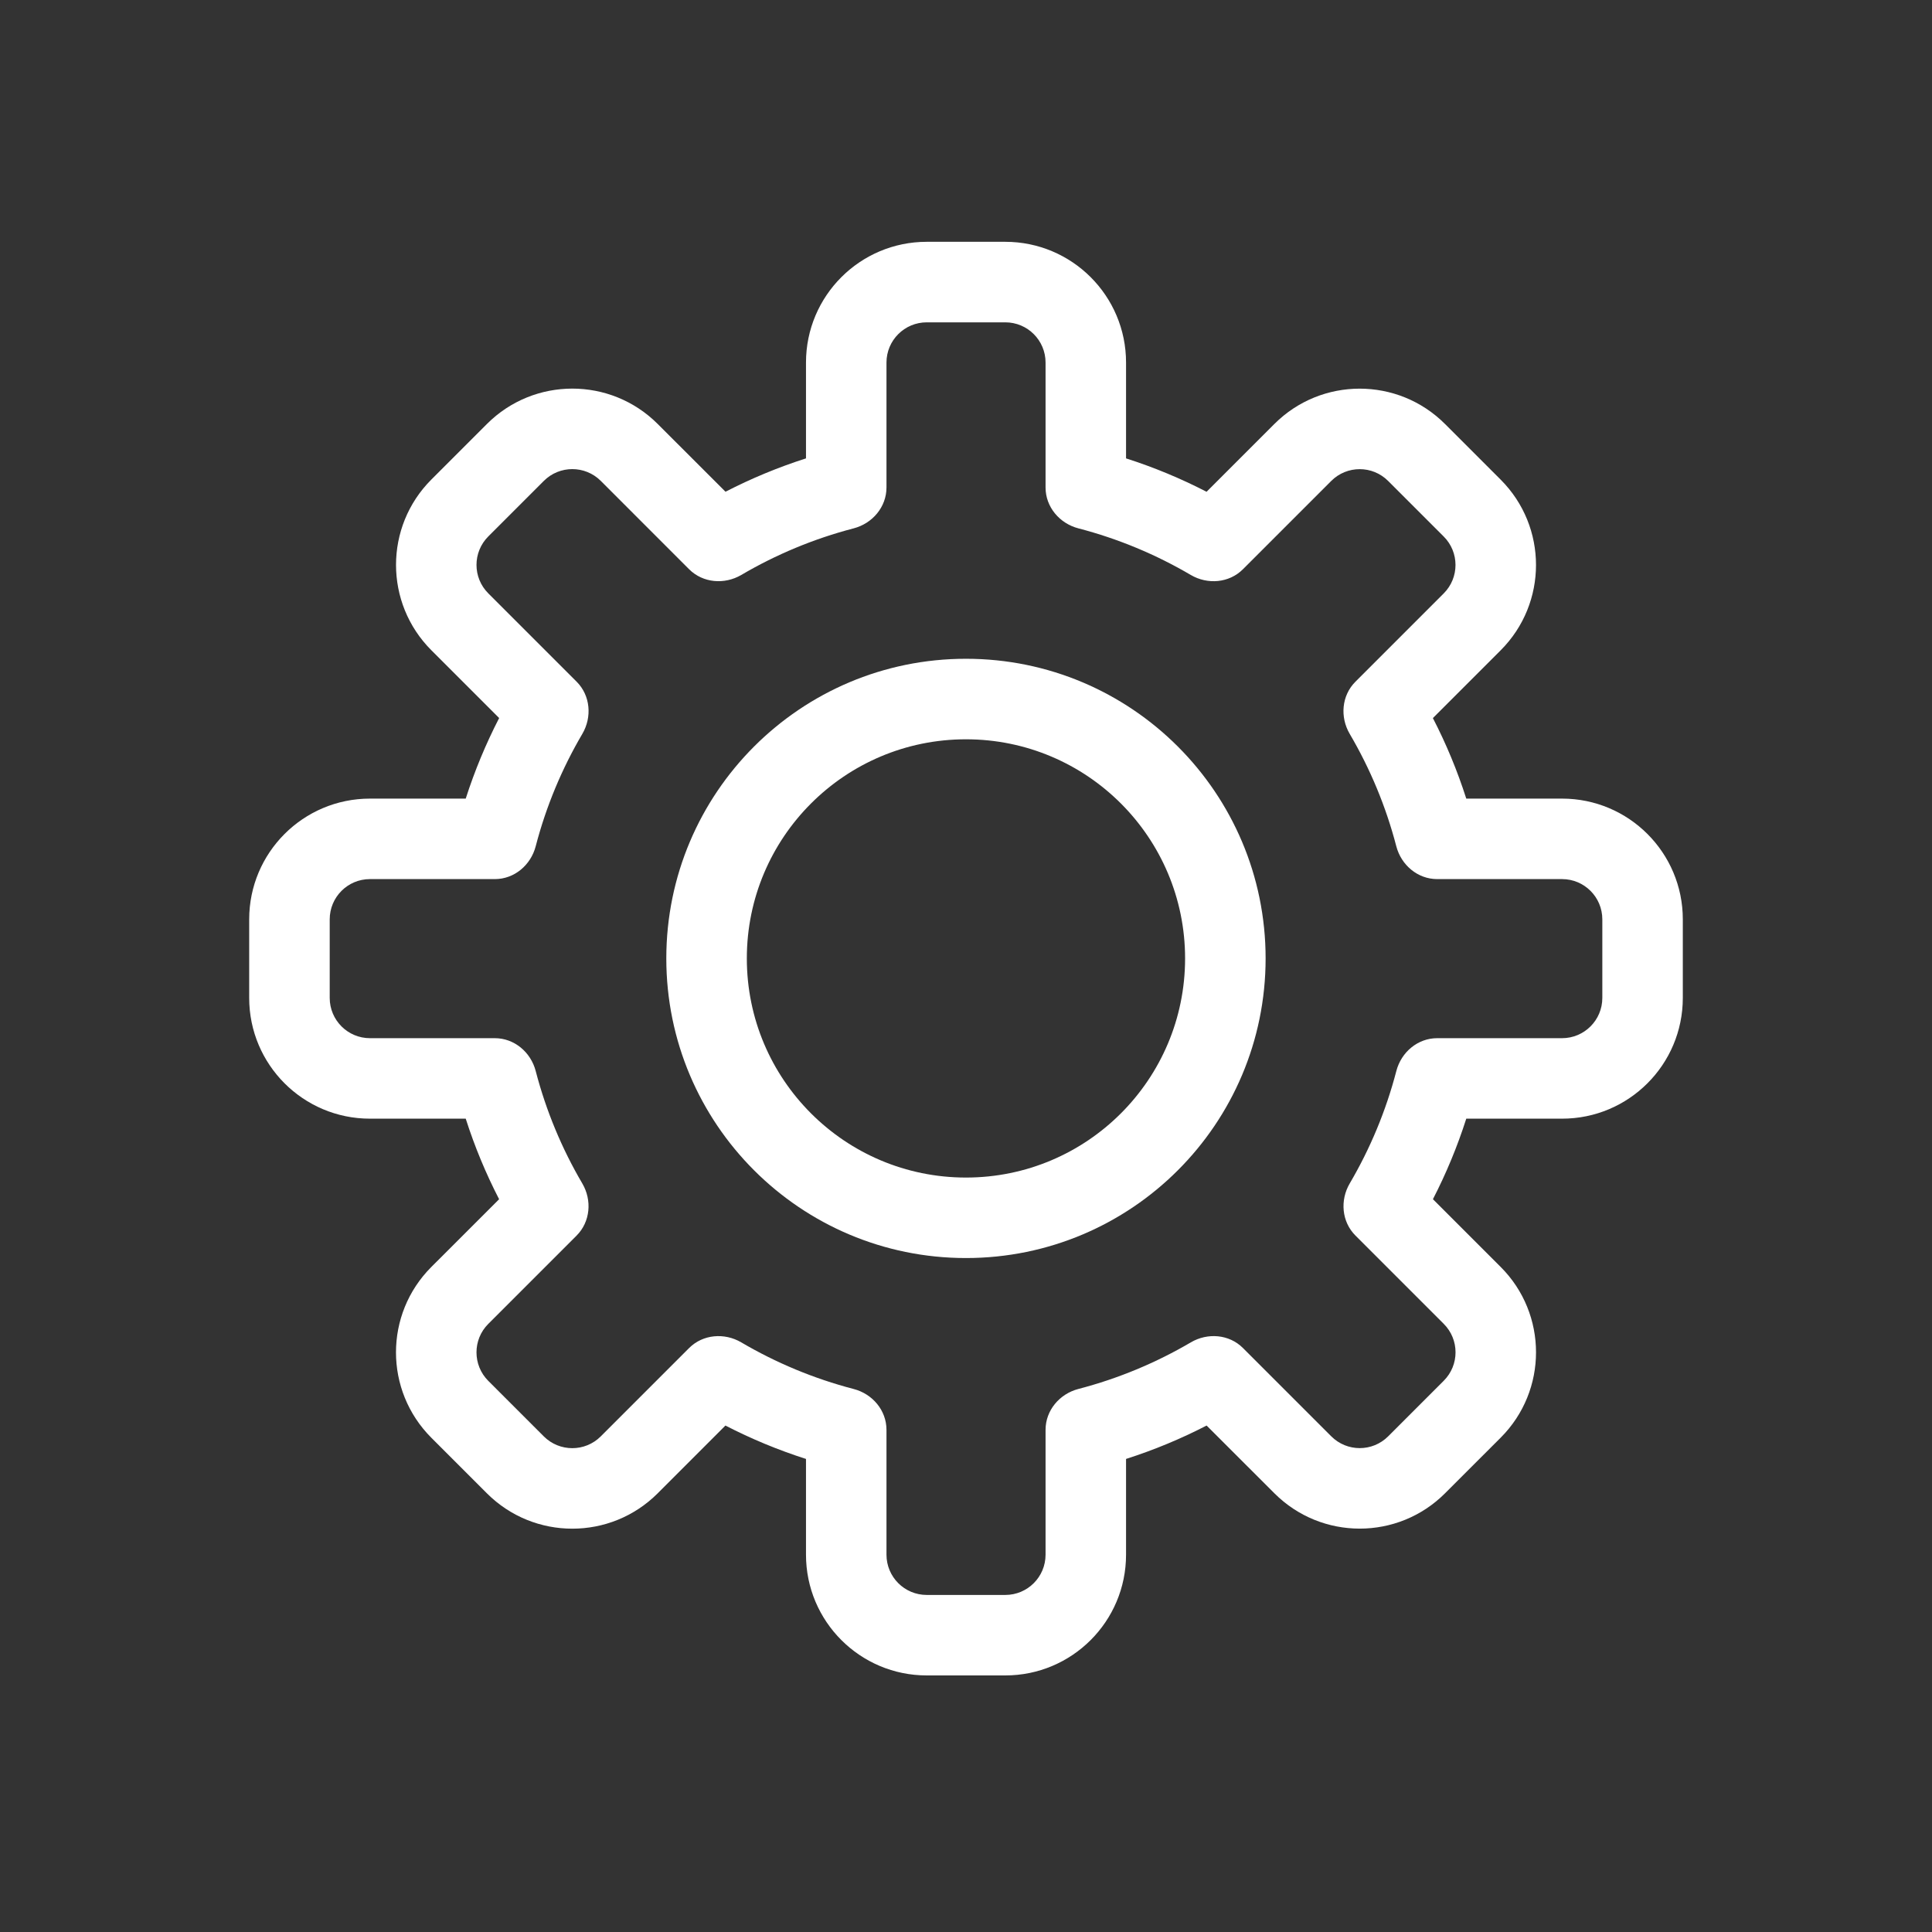
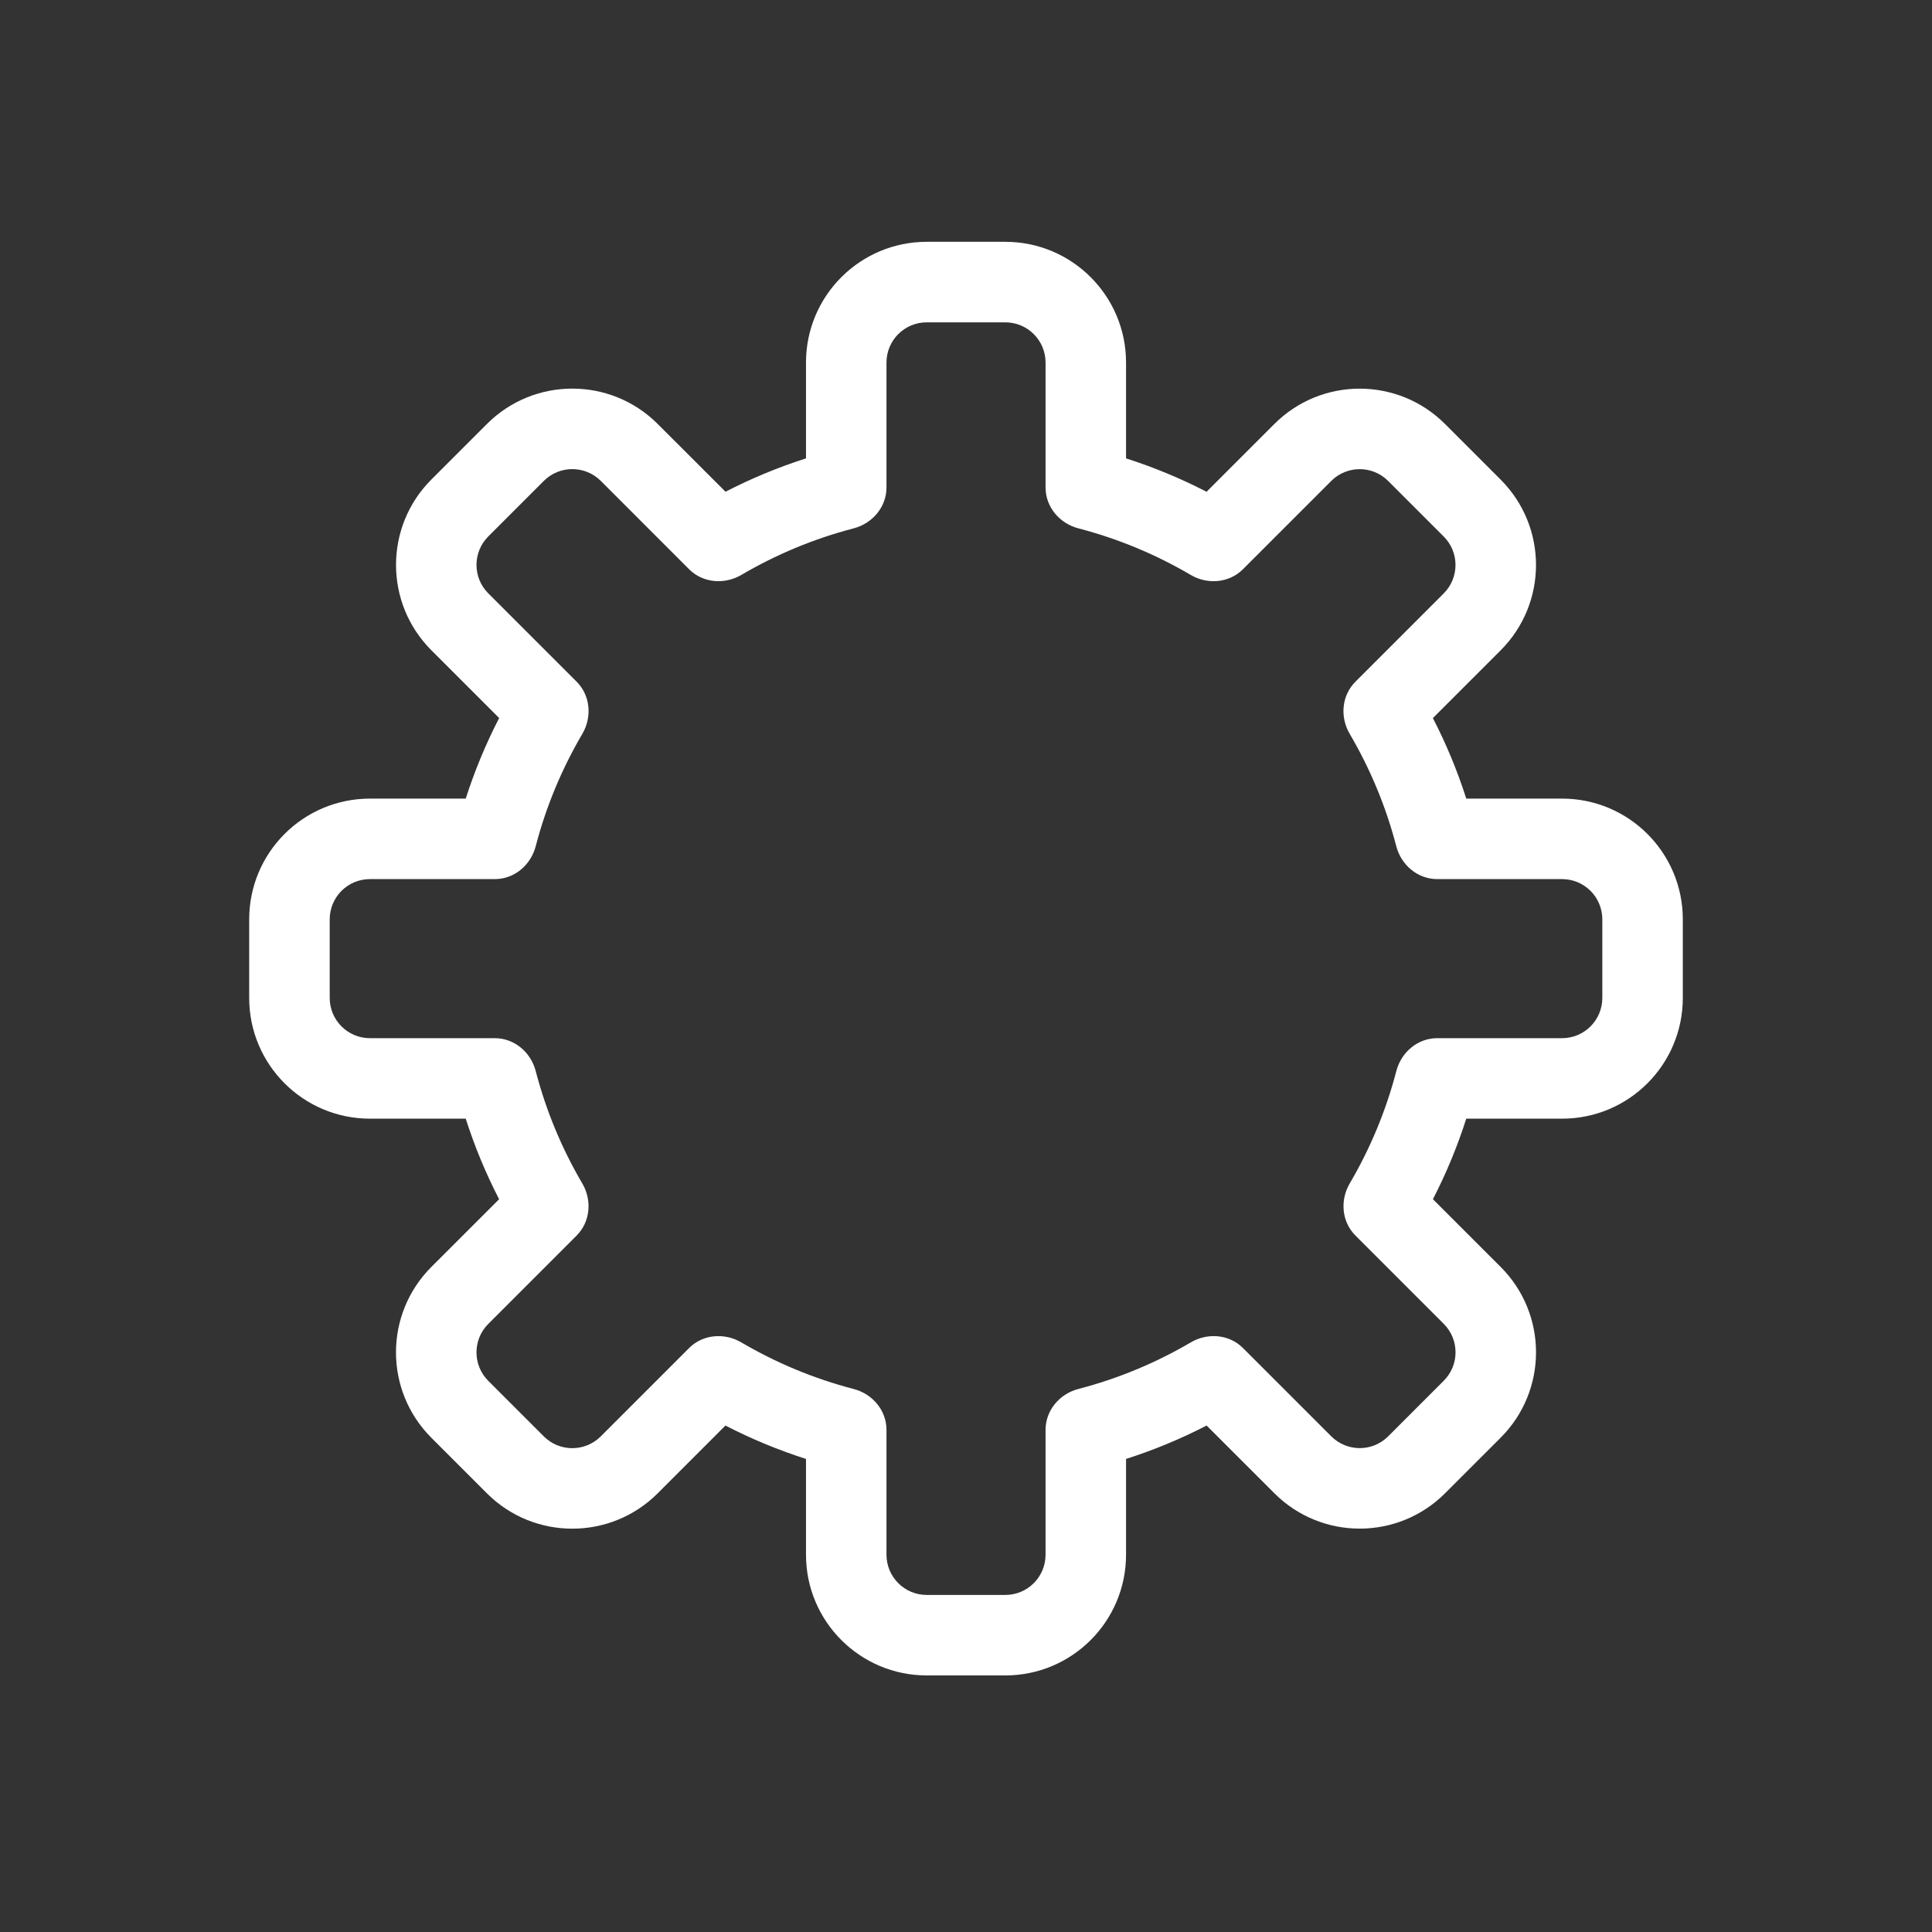
<svg xmlns="http://www.w3.org/2000/svg" width="50" height="50" viewBox="0 0 50 50" fill="none">
  <rect x="0" y="0" width="50" height="50" fill="#333333" stroke="none" />
-   <path fill-rule="evenodd" clip-rule="evenodd" d="M32.754 24.804C32.754 29.087 29.282 32.558 24.999 32.558C20.716 32.558 17.244 29.087 17.244 24.804C17.244 20.521 20.716 17.049 24.999 17.049C29.282 17.049 32.754 20.521 32.754 24.804ZM30.67 24.804C30.67 27.936 28.131 30.475 24.999 30.475C21.867 30.475 19.328 27.936 19.328 24.804C19.328 21.672 21.867 19.133 24.999 19.133C28.131 19.133 30.67 21.672 30.67 24.804Z" fill="white" />
  <path fill-rule="evenodd" clip-rule="evenodd" d="M26.017 6.258H23.984C22.258 6.258 20.859 7.657 20.859 9.383V11.863C20.136 12.094 19.44 12.384 18.776 12.726L17.021 10.972C15.801 9.752 13.822 9.752 12.602 10.972L11.164 12.41C9.944 13.63 9.944 15.609 11.164 16.829L12.918 18.583C12.575 19.248 12.285 19.945 12.053 20.668H9.574C7.848 20.668 6.449 22.067 6.449 23.793V25.826C6.449 27.552 7.848 28.951 9.574 28.951H12.053C12.284 29.674 12.574 30.371 12.917 31.036L11.163 32.789C9.943 34.01 9.943 35.988 11.163 37.209L12.601 38.647C13.822 39.867 15.8 39.867 17.021 38.647L18.774 36.893C19.439 37.236 20.136 37.526 20.859 37.757V40.235C20.859 41.961 22.258 43.36 23.984 43.36H26.017C27.743 43.36 29.142 41.961 29.142 40.235V37.757C29.866 37.526 30.562 37.236 31.227 36.893L32.98 38.645C34.2 39.866 36.179 39.866 37.399 38.645L38.837 37.207C40.057 35.987 40.057 34.008 38.837 32.788L37.084 31.035C37.427 30.37 37.716 29.674 37.947 28.951H40.426C42.152 28.951 43.551 27.552 43.551 25.826V23.793C43.551 22.067 42.152 20.668 40.426 20.668H37.947C37.716 19.945 37.426 19.248 37.083 18.584L38.836 16.831C40.057 15.611 40.057 13.632 38.836 12.412L37.398 10.974C36.178 9.753 34.199 9.753 32.979 10.974L31.226 12.727C30.561 12.384 29.865 12.094 29.142 11.863V9.383C29.142 7.657 27.743 6.258 26.017 6.258ZM22.942 9.383C22.942 8.808 23.408 8.342 23.984 8.342H26.017C26.593 8.342 27.059 8.808 27.059 9.383V12.617C27.059 13.12 27.421 13.547 27.909 13.674C28.942 13.943 29.919 14.352 30.817 14.88C31.252 15.135 31.81 15.089 32.166 14.733L34.452 12.447C34.859 12.04 35.519 12.04 35.925 12.447L37.363 13.885C37.77 14.291 37.77 14.951 37.363 15.358L35.077 17.644C34.721 18 34.675 18.558 34.93 18.992C35.458 19.891 35.867 20.868 36.136 21.901C36.263 22.389 36.69 22.751 37.194 22.751H40.426C41.002 22.751 41.468 23.217 41.468 23.793V25.826C41.468 26.401 41.002 26.868 40.426 26.868H37.194C36.69 26.868 36.264 27.23 36.137 27.718C35.868 28.751 35.459 29.728 34.931 30.627C34.676 31.061 34.722 31.619 35.078 31.975L37.364 34.261C37.771 34.668 37.771 35.327 37.364 35.734L35.926 37.172C35.519 37.579 34.86 37.579 34.453 37.172L32.167 34.886C31.811 34.53 31.253 34.485 30.819 34.74C29.92 35.268 28.942 35.677 27.909 35.946C27.421 36.073 27.059 36.5 27.059 37.004V40.235C27.059 40.811 26.593 41.277 26.017 41.277H23.984C23.408 41.277 22.942 40.811 22.942 40.235V37.004C22.942 36.5 22.58 36.073 22.092 35.947C21.058 35.677 20.081 35.268 19.183 34.74C18.748 34.485 18.19 34.531 17.834 34.887L15.547 37.174C15.141 37.58 14.481 37.58 14.074 37.174L12.636 35.736C12.23 35.329 12.23 34.669 12.636 34.263L14.923 31.976C15.279 31.619 15.325 31.062 15.07 30.628C14.542 29.729 14.133 28.751 13.864 27.718C13.737 27.23 13.31 26.868 12.806 26.868H9.574C8.999 26.868 8.533 26.401 8.533 25.826V23.793C8.533 23.217 8.999 22.751 9.574 22.751H12.807C13.311 22.751 13.737 22.389 13.864 21.901C14.133 20.868 14.543 19.891 15.071 18.992C15.326 18.557 15.28 18 14.924 17.643L12.637 15.356C12.23 14.95 12.23 14.29 12.637 13.883L14.075 12.445C14.482 12.039 15.141 12.039 15.548 12.445L17.835 14.733C18.192 15.089 18.749 15.134 19.184 14.88C20.082 14.352 21.059 13.943 22.092 13.674C22.58 13.547 22.942 13.12 22.942 12.616V9.383Z" fill="white" />
</svg>